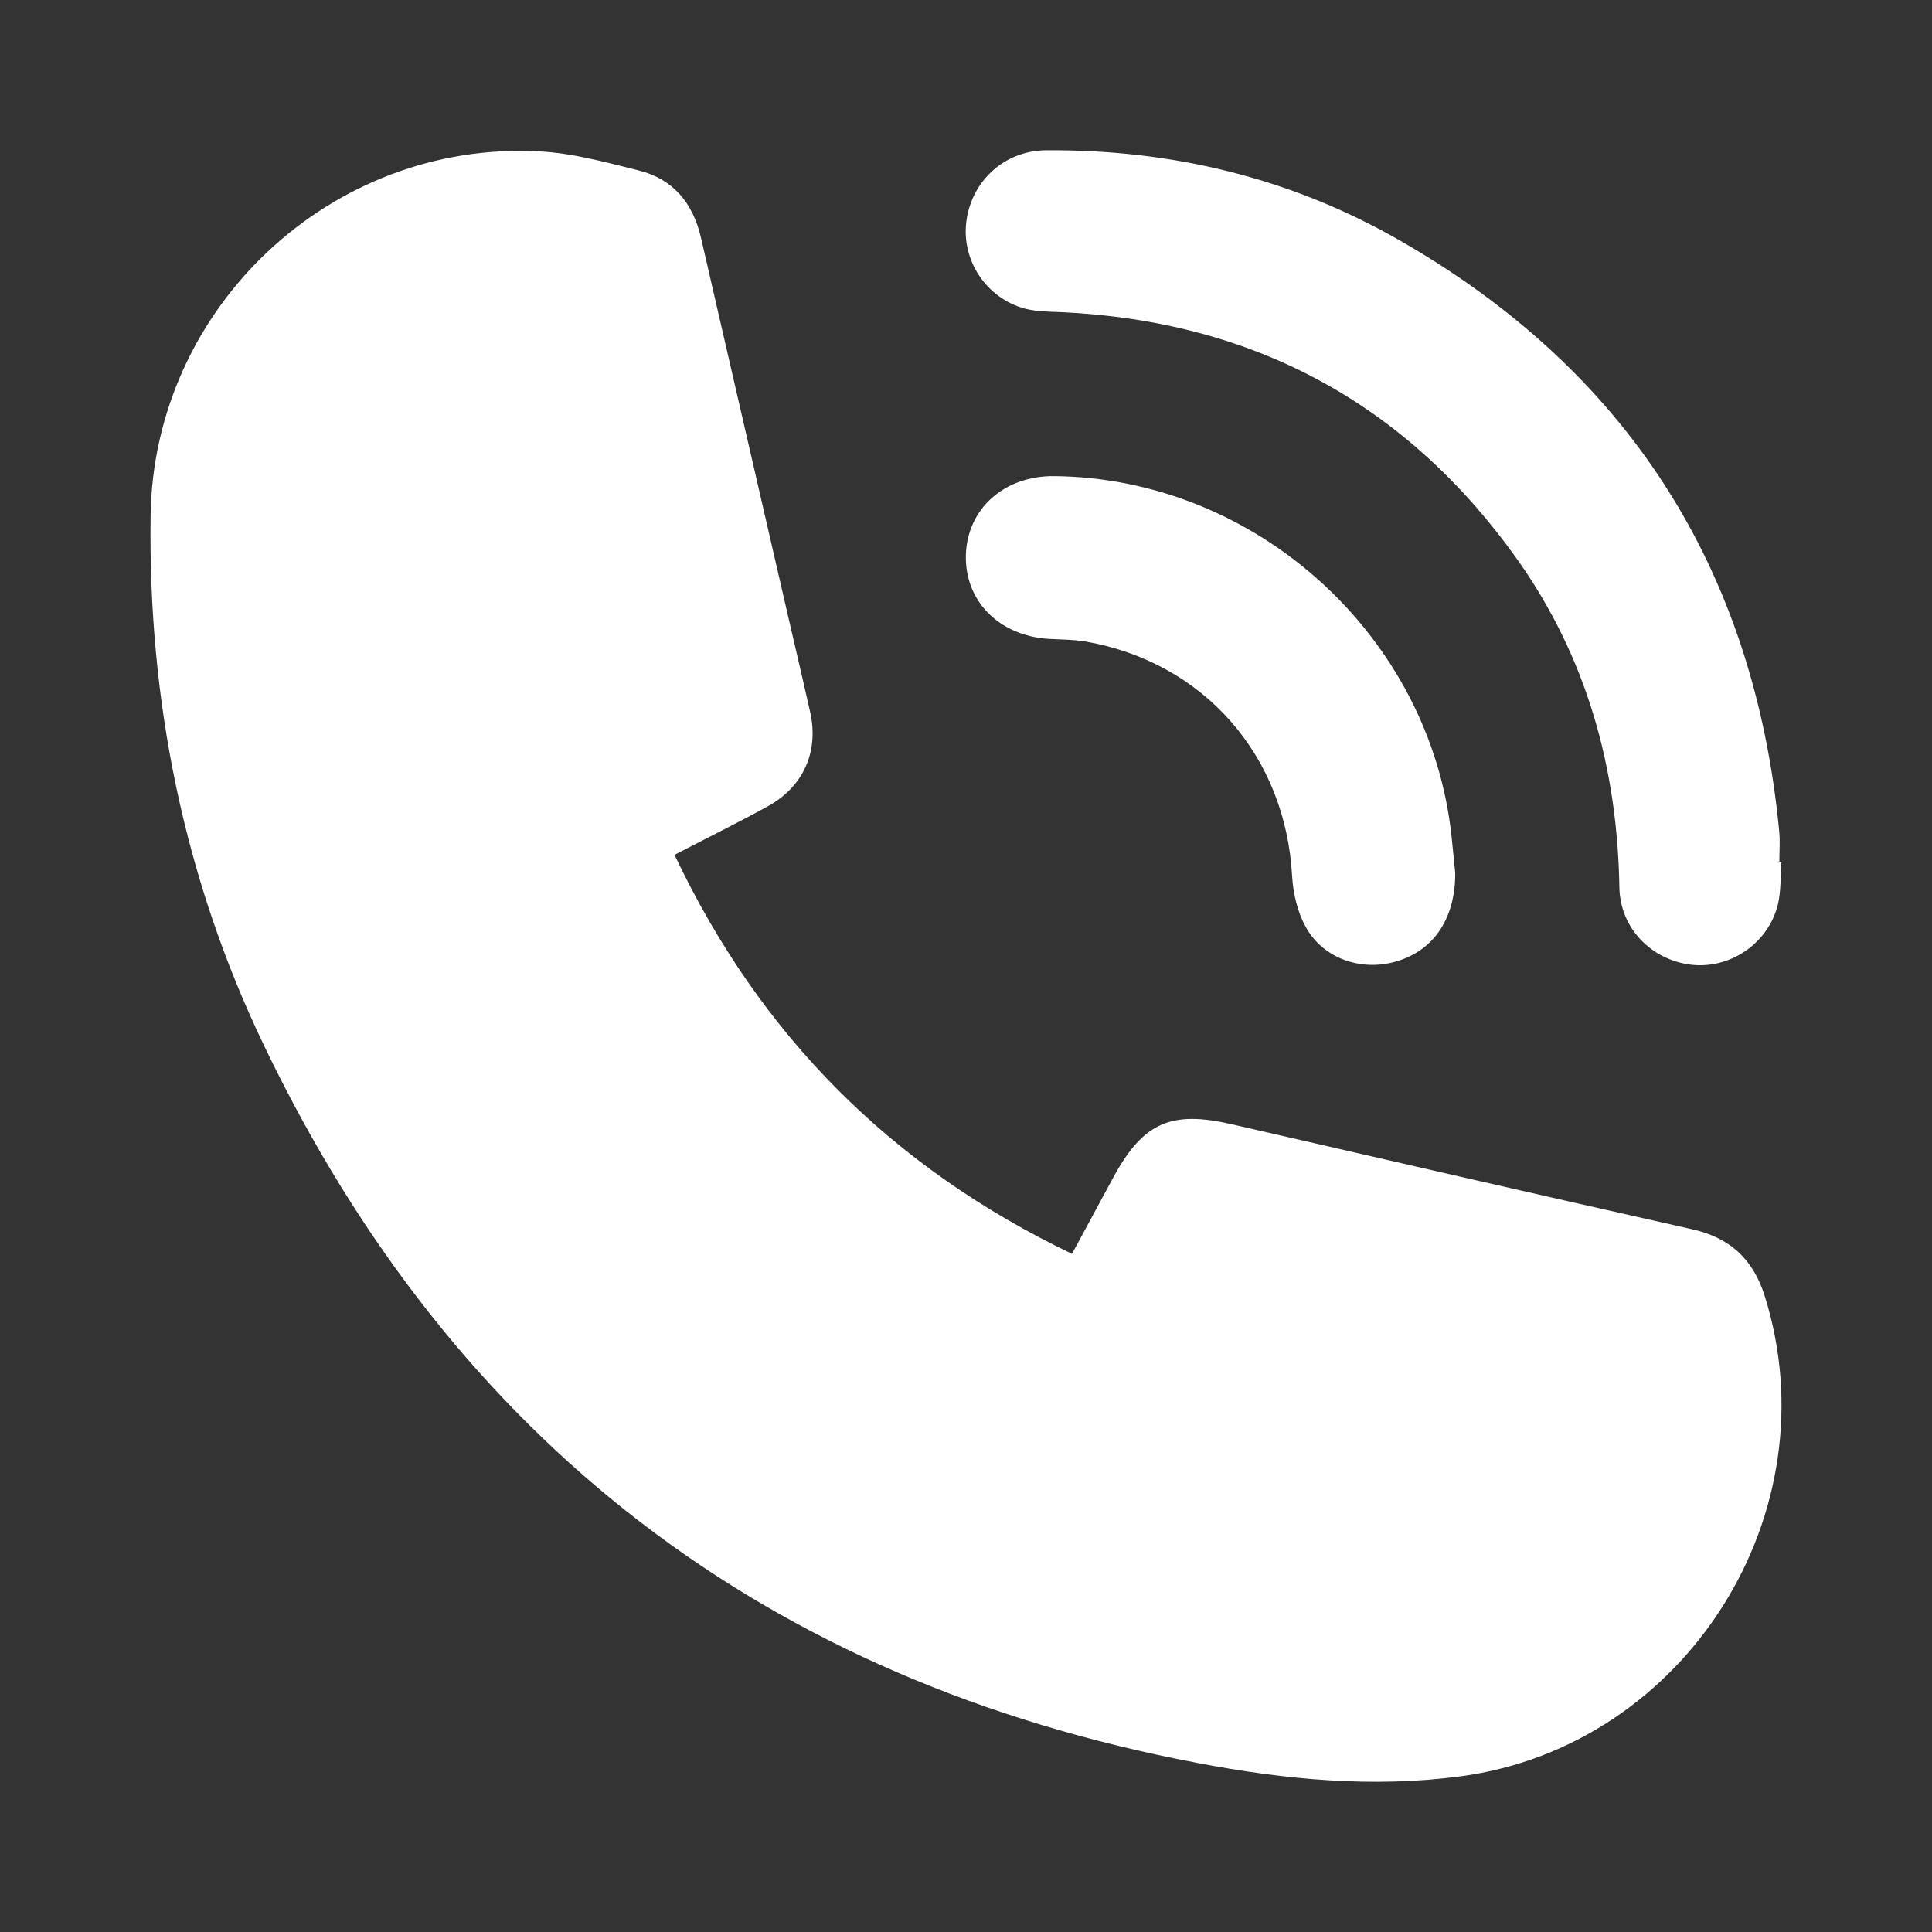
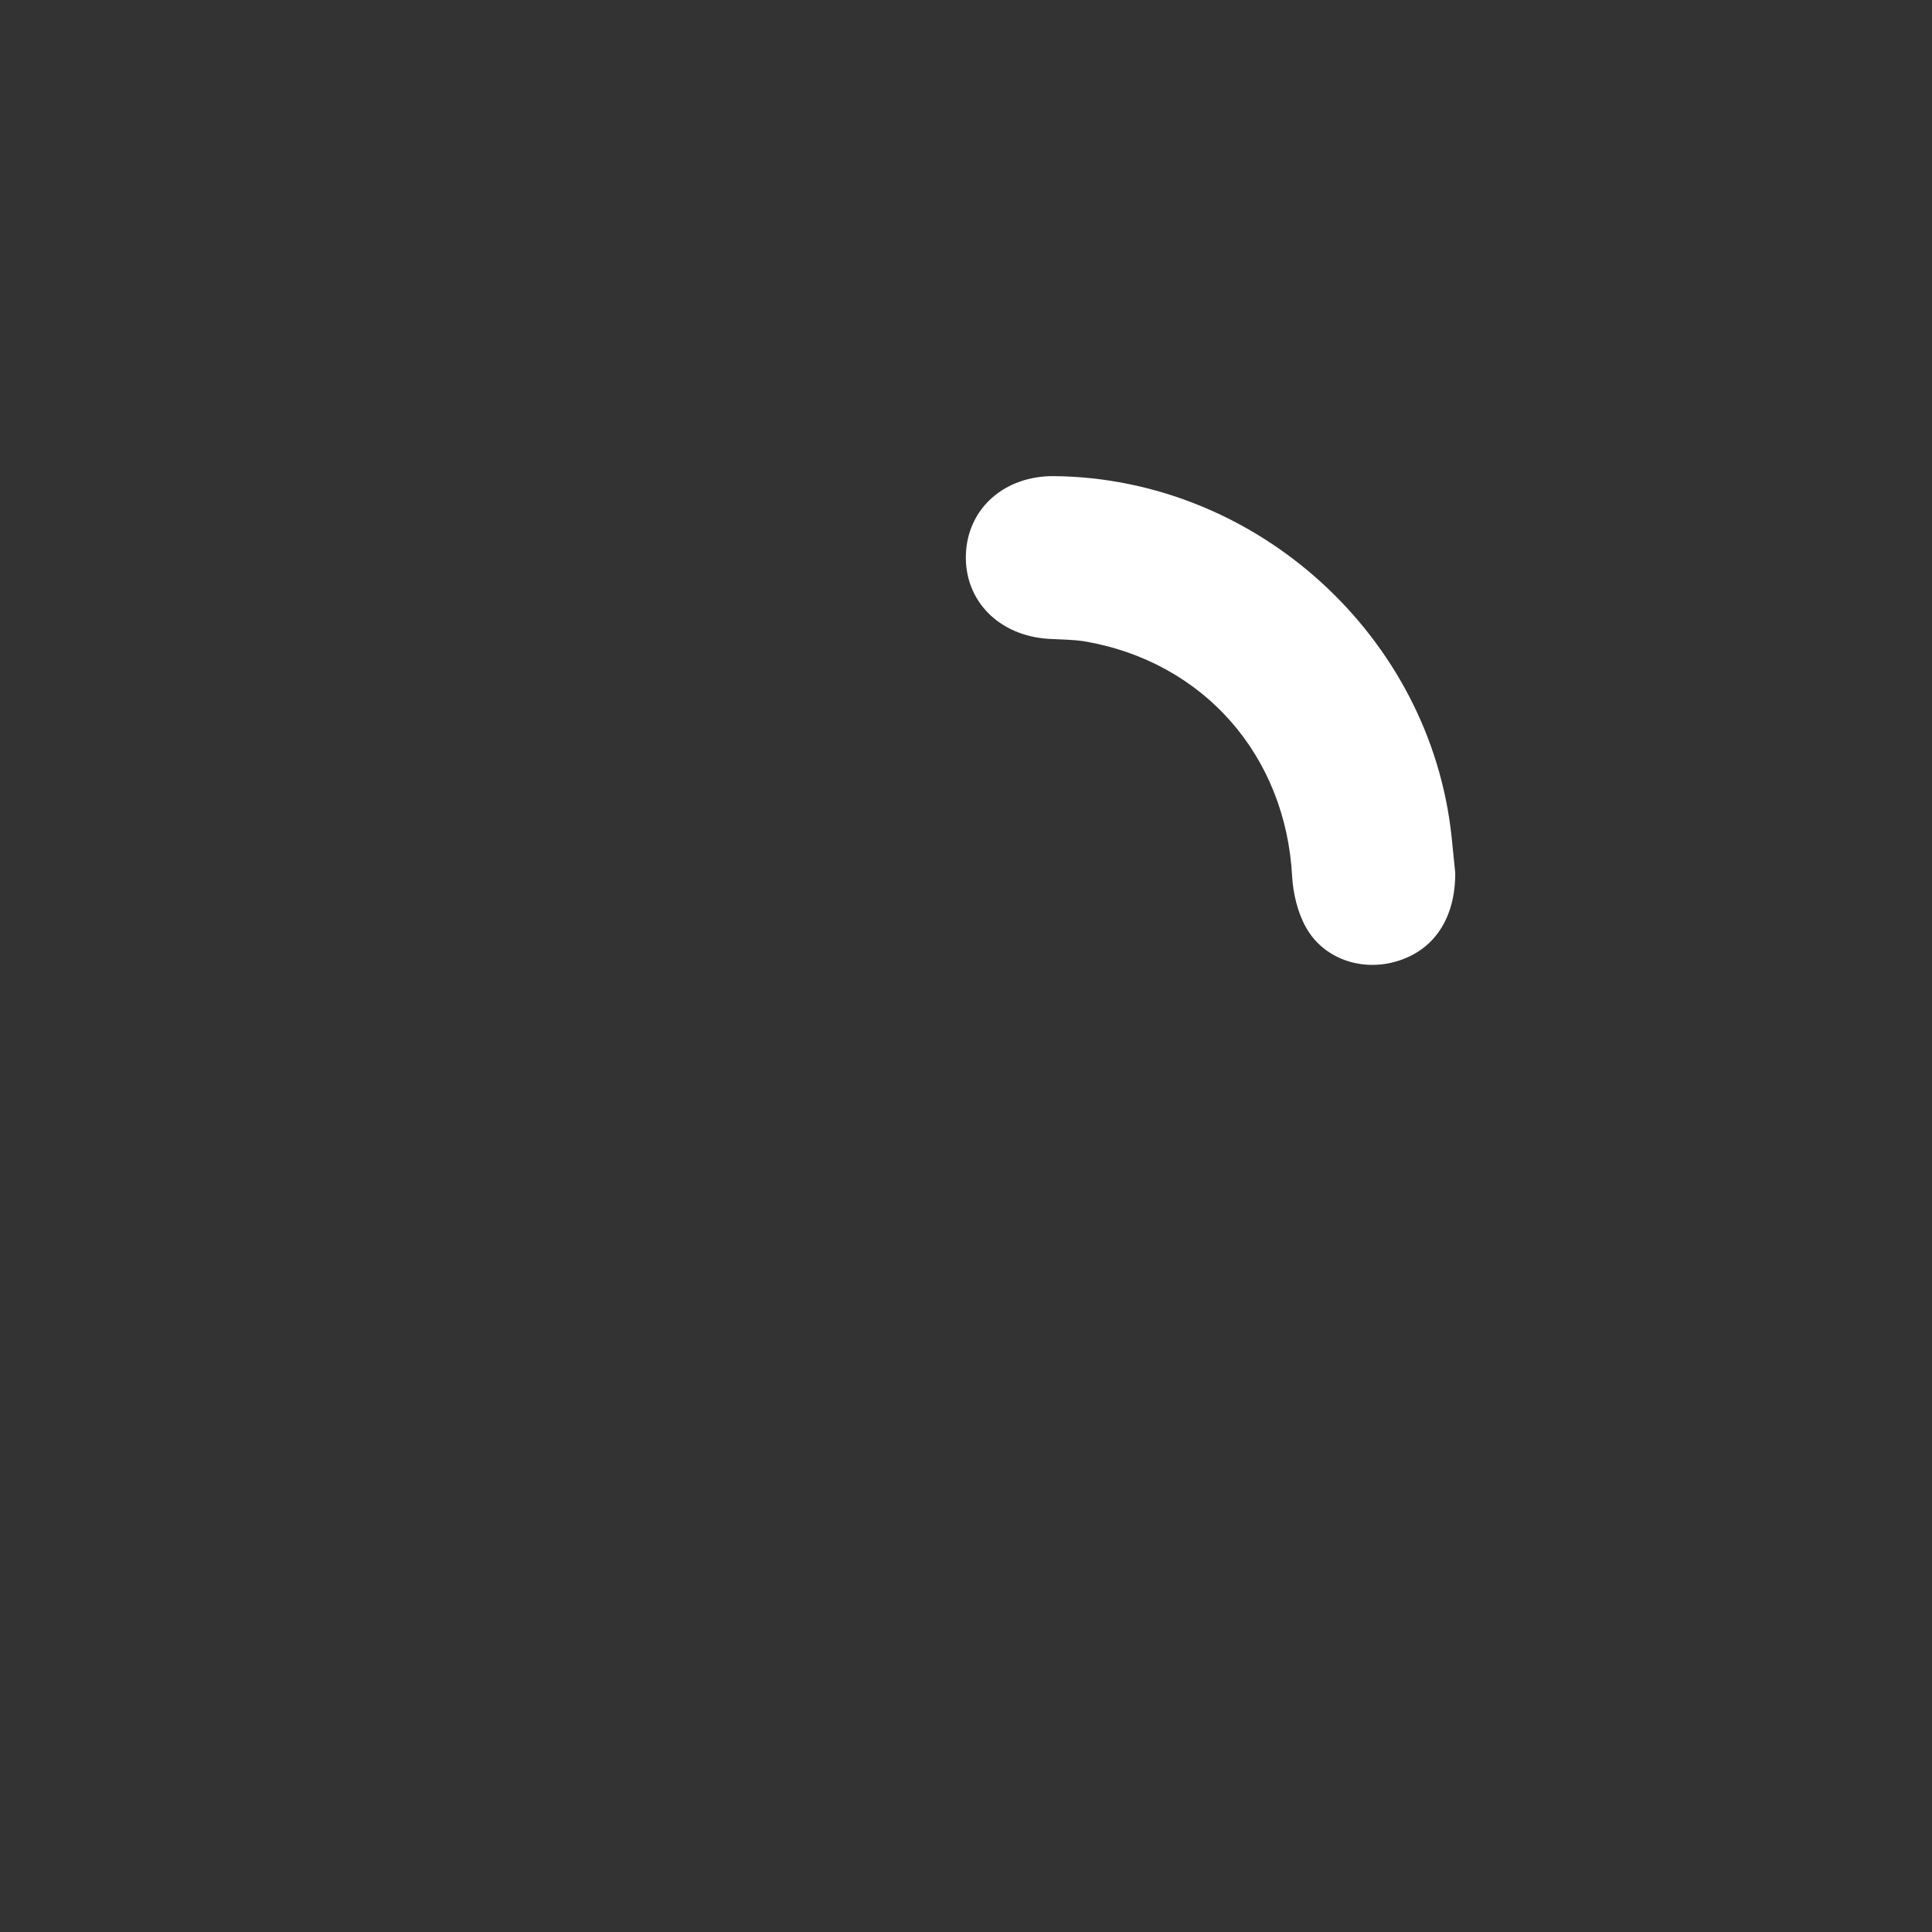
<svg xmlns="http://www.w3.org/2000/svg" version="1.1" id="Carrito" x="0px" y="0px" width="24.375px" height="24.375px" viewBox="0 0 24.375 24.375" enable-background="new 0 0 24.375 24.375" xml:space="preserve">
  <rect x="0" y="0" width="24.375" height="24.375" fill="#333333" stroke="none" />
  <g>
-     <path fill-rule="evenodd" clip-rule="evenodd" fill="#FFFFFF" d="M8.51,10.785c1.08,2.279,2.738,3.943,5.015,5.034   c0.18-0.331,0.353-0.656,0.528-0.977c0.374-0.683,0.726-0.833,1.487-0.658c1.933,0.444,3.865,0.889,5.801,1.323   c0.481,0.106,0.775,0.374,0.923,0.842c0.861,2.738-0.991,5.679-3.836,6.062c-1.11,0.148-2.221,0.041-3.311-0.167   c-5.448-1.031-9.39-4.059-11.787-9.055C2.321,11.087,1.868,8.841,1.9,6.506C1.938,3.878,4.181,1.771,6.803,1.91   c0.42,0.021,0.837,0.137,1.25,0.239C8.492,2.257,8.743,2.561,8.844,3c0.37,1.612,0.743,3.223,1.113,4.835   c0.089,0.383,0.179,0.767,0.265,1.151c0.11,0.493-0.083,0.936-0.53,1.184C9.314,10.378,8.926,10.569,8.51,10.785z" />
-     <path fill-rule="evenodd" clip-rule="evenodd" fill="#FFFFFF" d="M22.476,10.873c-0.014,0.182-0.004,0.373-0.048,0.549   c-0.126,0.489-0.608,0.808-1.097,0.749c-0.501-0.063-0.891-0.463-0.9-0.973c-0.025-1.509-0.413-2.907-1.291-4.144   c-1.406-1.973-3.335-3.004-5.755-3.116c-0.151-0.006-0.309-0.006-0.453-0.044c-0.489-0.13-0.804-0.611-0.74-1.101   c0.066-0.512,0.482-0.892,1.003-0.897c1.582-0.012,3.083,0.346,4.454,1.131c2.885,1.649,4.481,4.148,4.798,7.458   c0.013,0.127,0.002,0.256,0.002,0.385C22.457,10.871,22.466,10.871,22.476,10.873z" />
    <path fill-rule="evenodd" clip-rule="evenodd" fill="#FFFFFF" d="M18.36,11.013c0.002,0.569-0.265,0.975-0.738,1.115   c-0.441,0.133-0.927-0.03-1.148-0.433c-0.104-0.187-0.159-0.422-0.172-0.638c-0.081-1.524-1.115-2.707-2.616-2.965   c-0.149-0.024-0.306-0.023-0.458-0.032C12.6,8.02,12.167,7.577,12.186,6.996c0.02-0.581,0.486-0.995,1.114-0.989   c2.552,0.026,4.747,2.018,5.014,4.551C18.33,10.709,18.345,10.861,18.36,11.013z" />
  </g>
</svg>